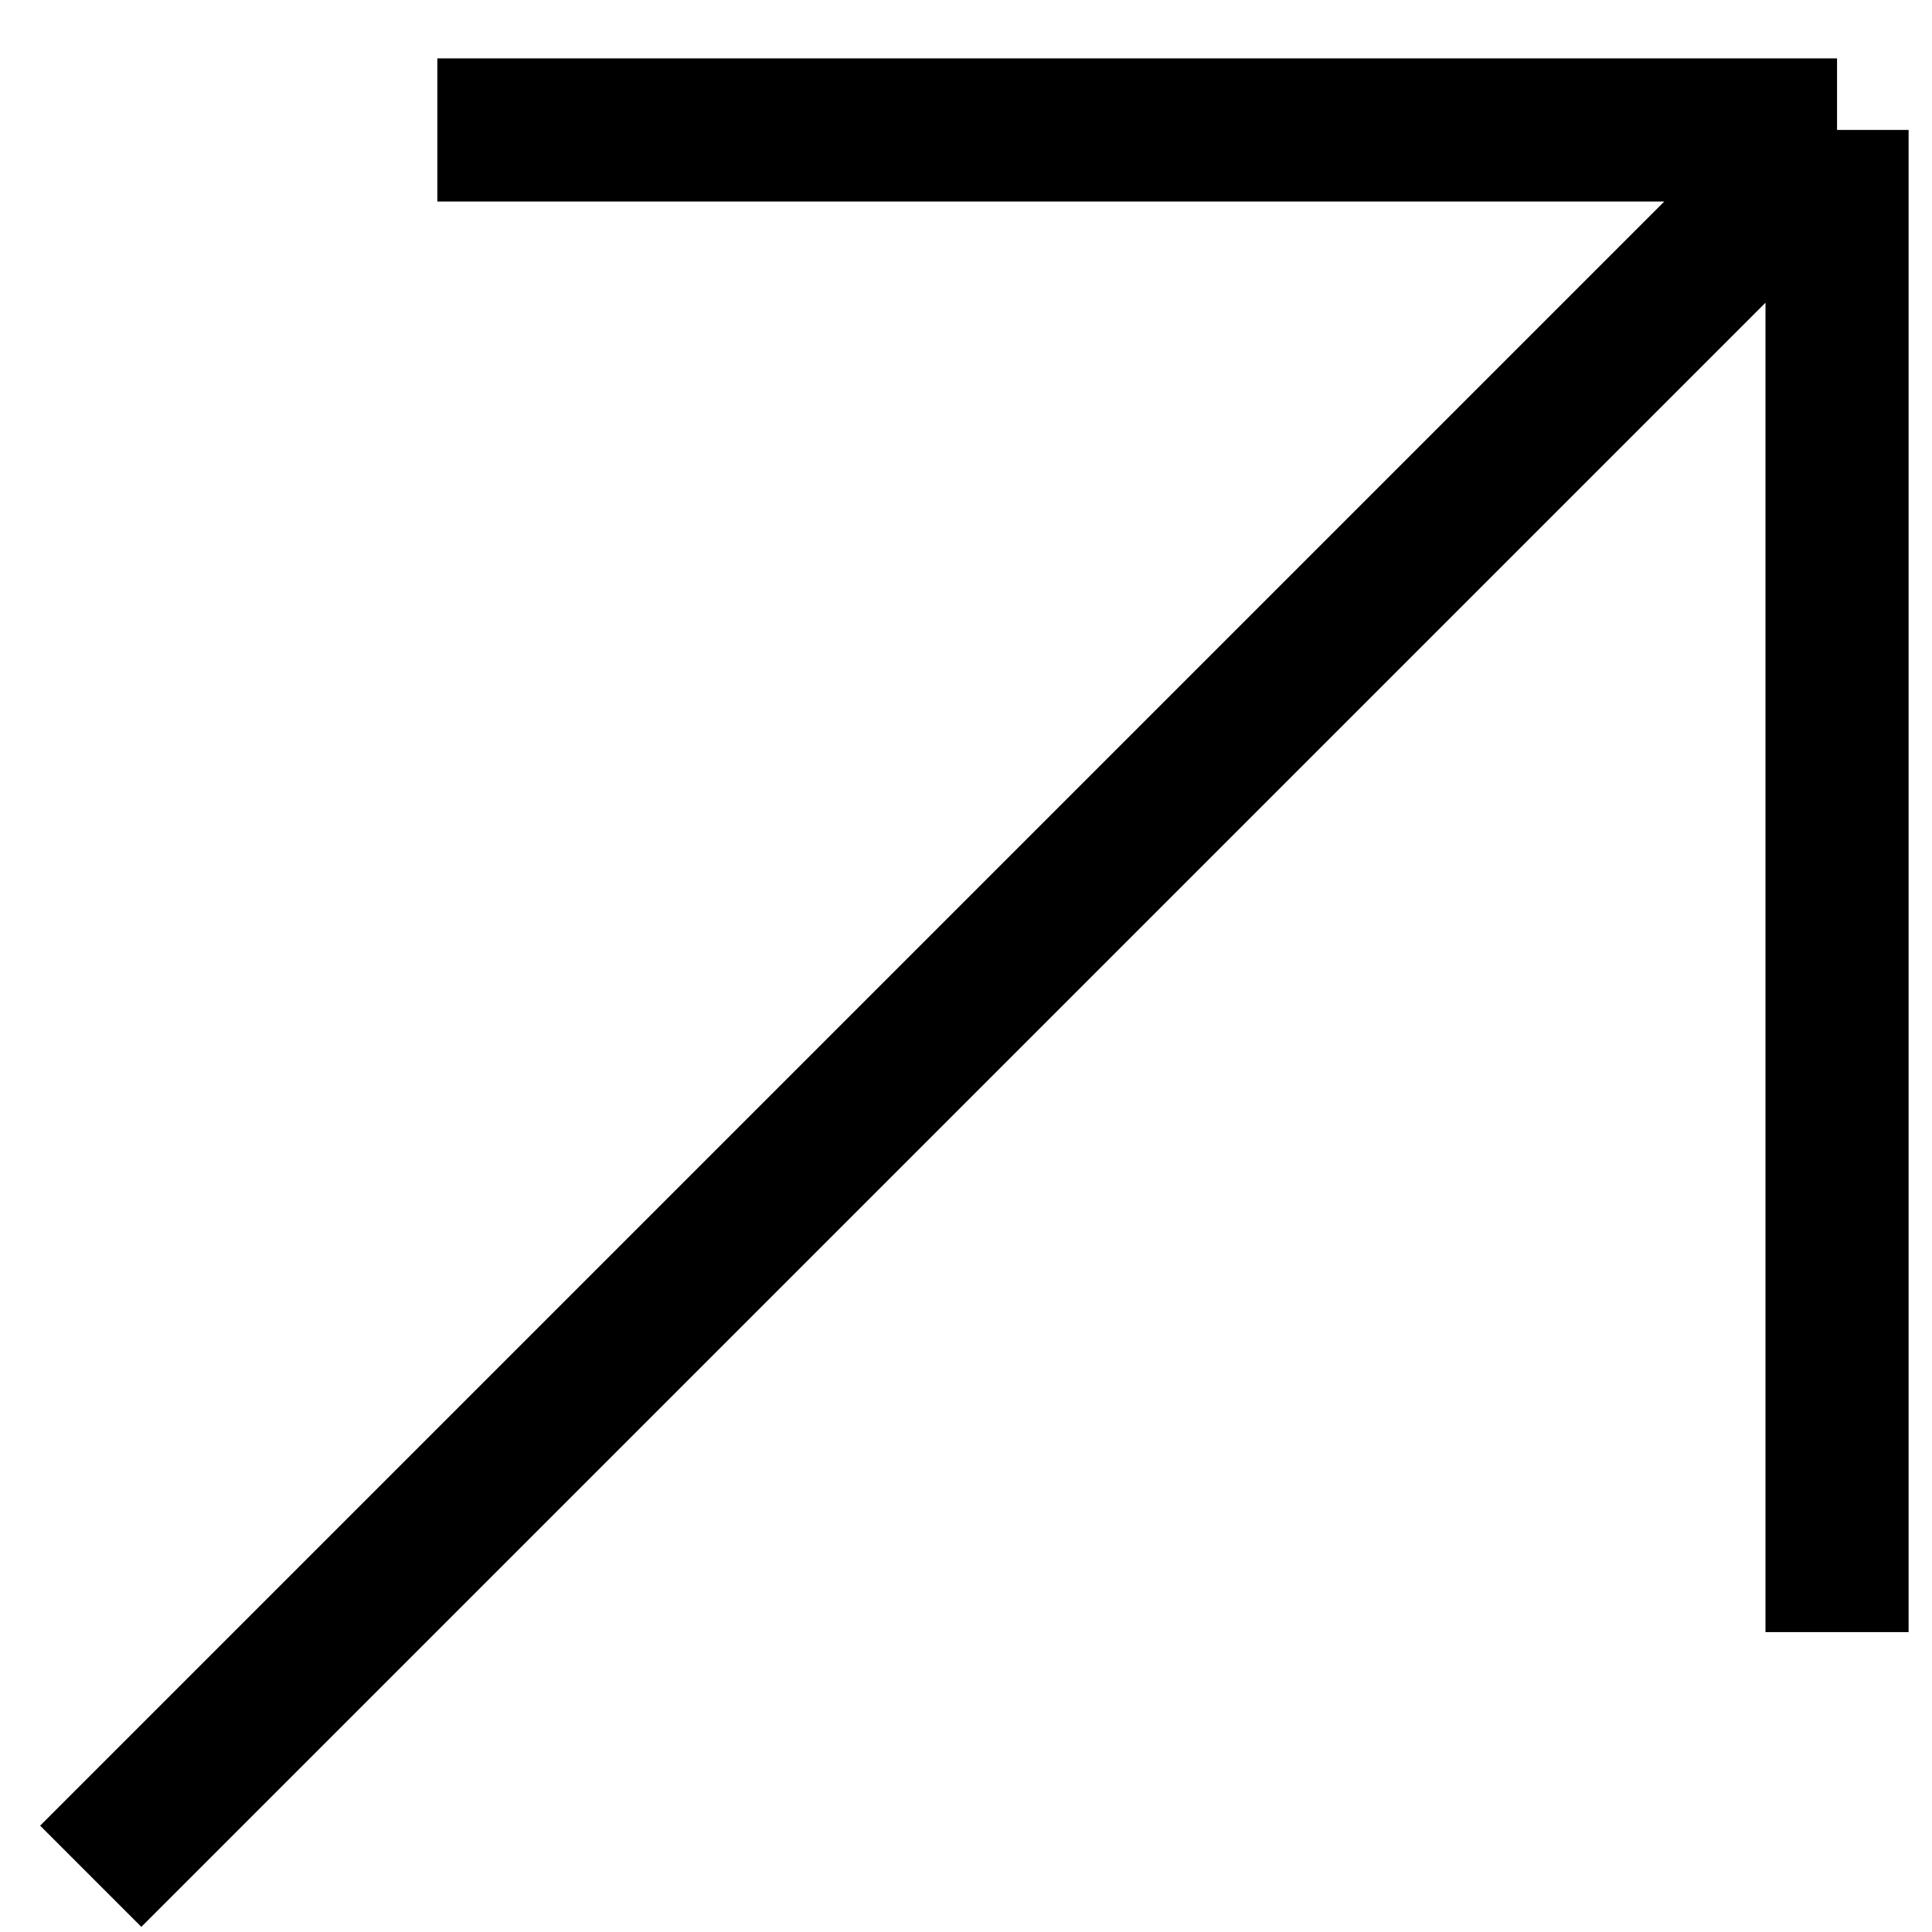
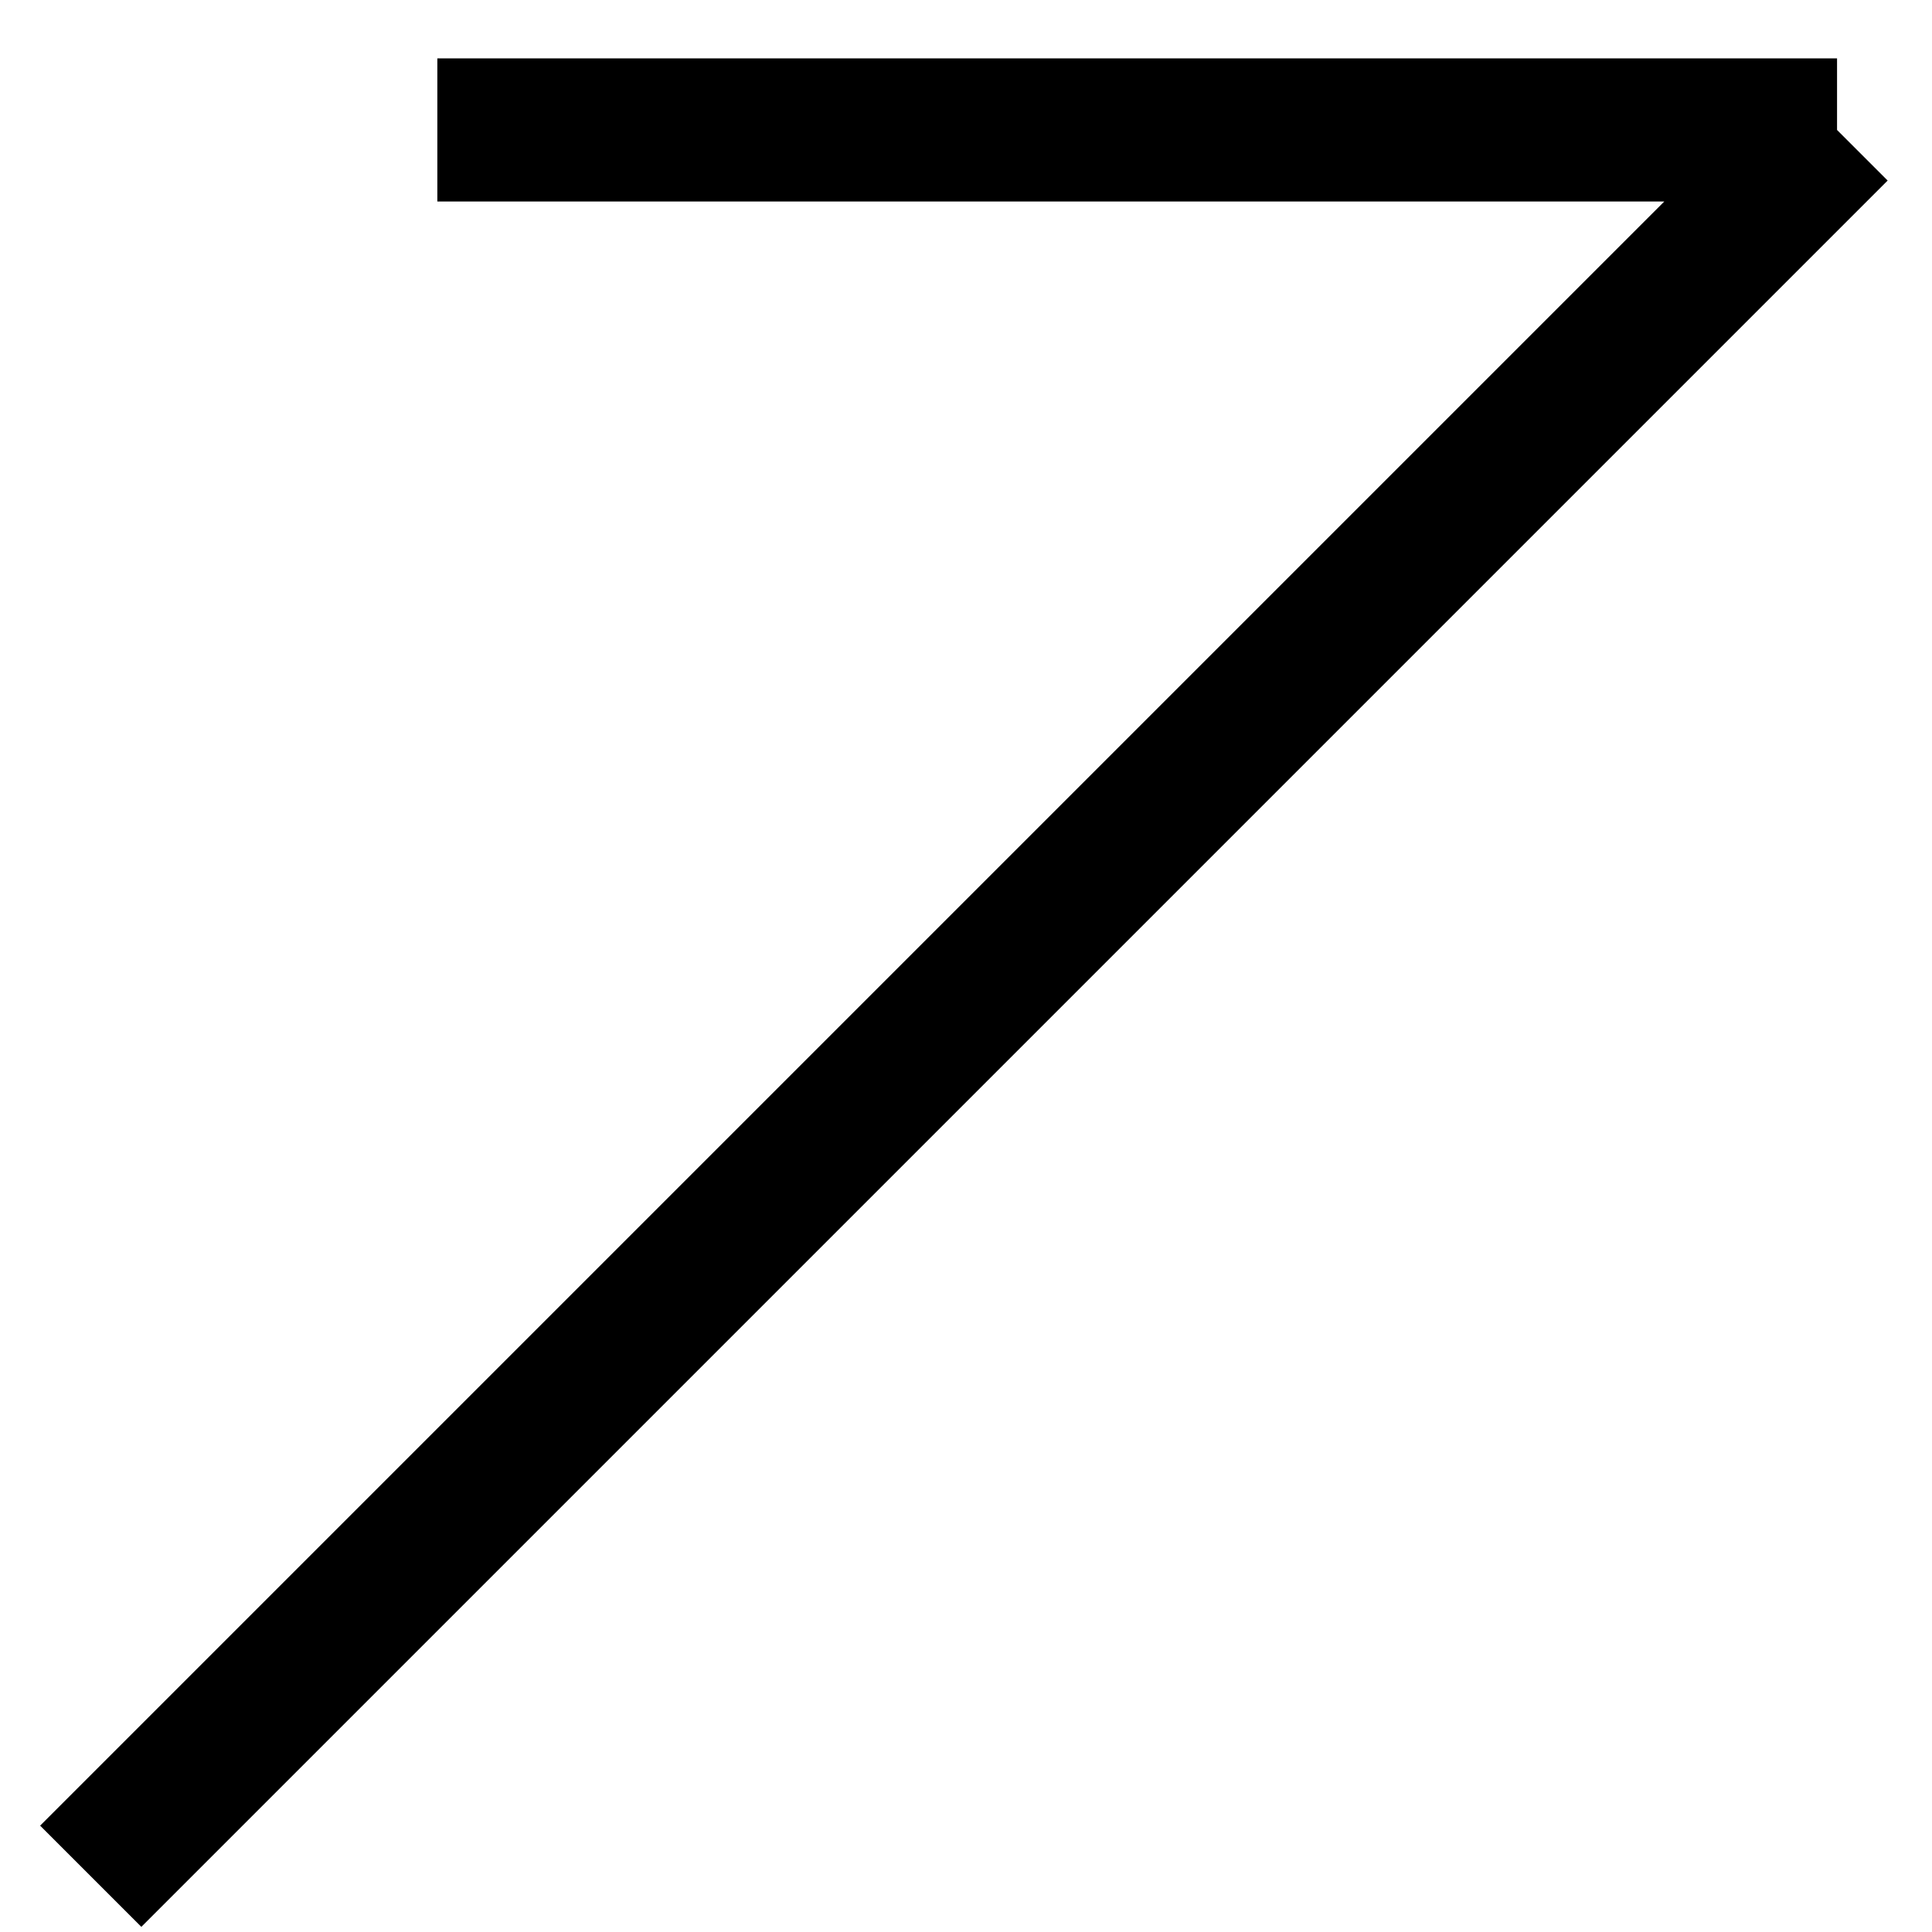
<svg xmlns="http://www.w3.org/2000/svg" width="27" height="27" viewBox="0 0 27 27" fill="none">
-   <path d="M6.112 1.816H25.673M25.673 1.816V22.809M25.673 1.816L1.268 26.221" stroke="black" stroke-width="2" />
+   <path d="M6.112 1.816H25.673M25.673 1.816M25.673 1.816L1.268 26.221" stroke="black" stroke-width="2" />
</svg>